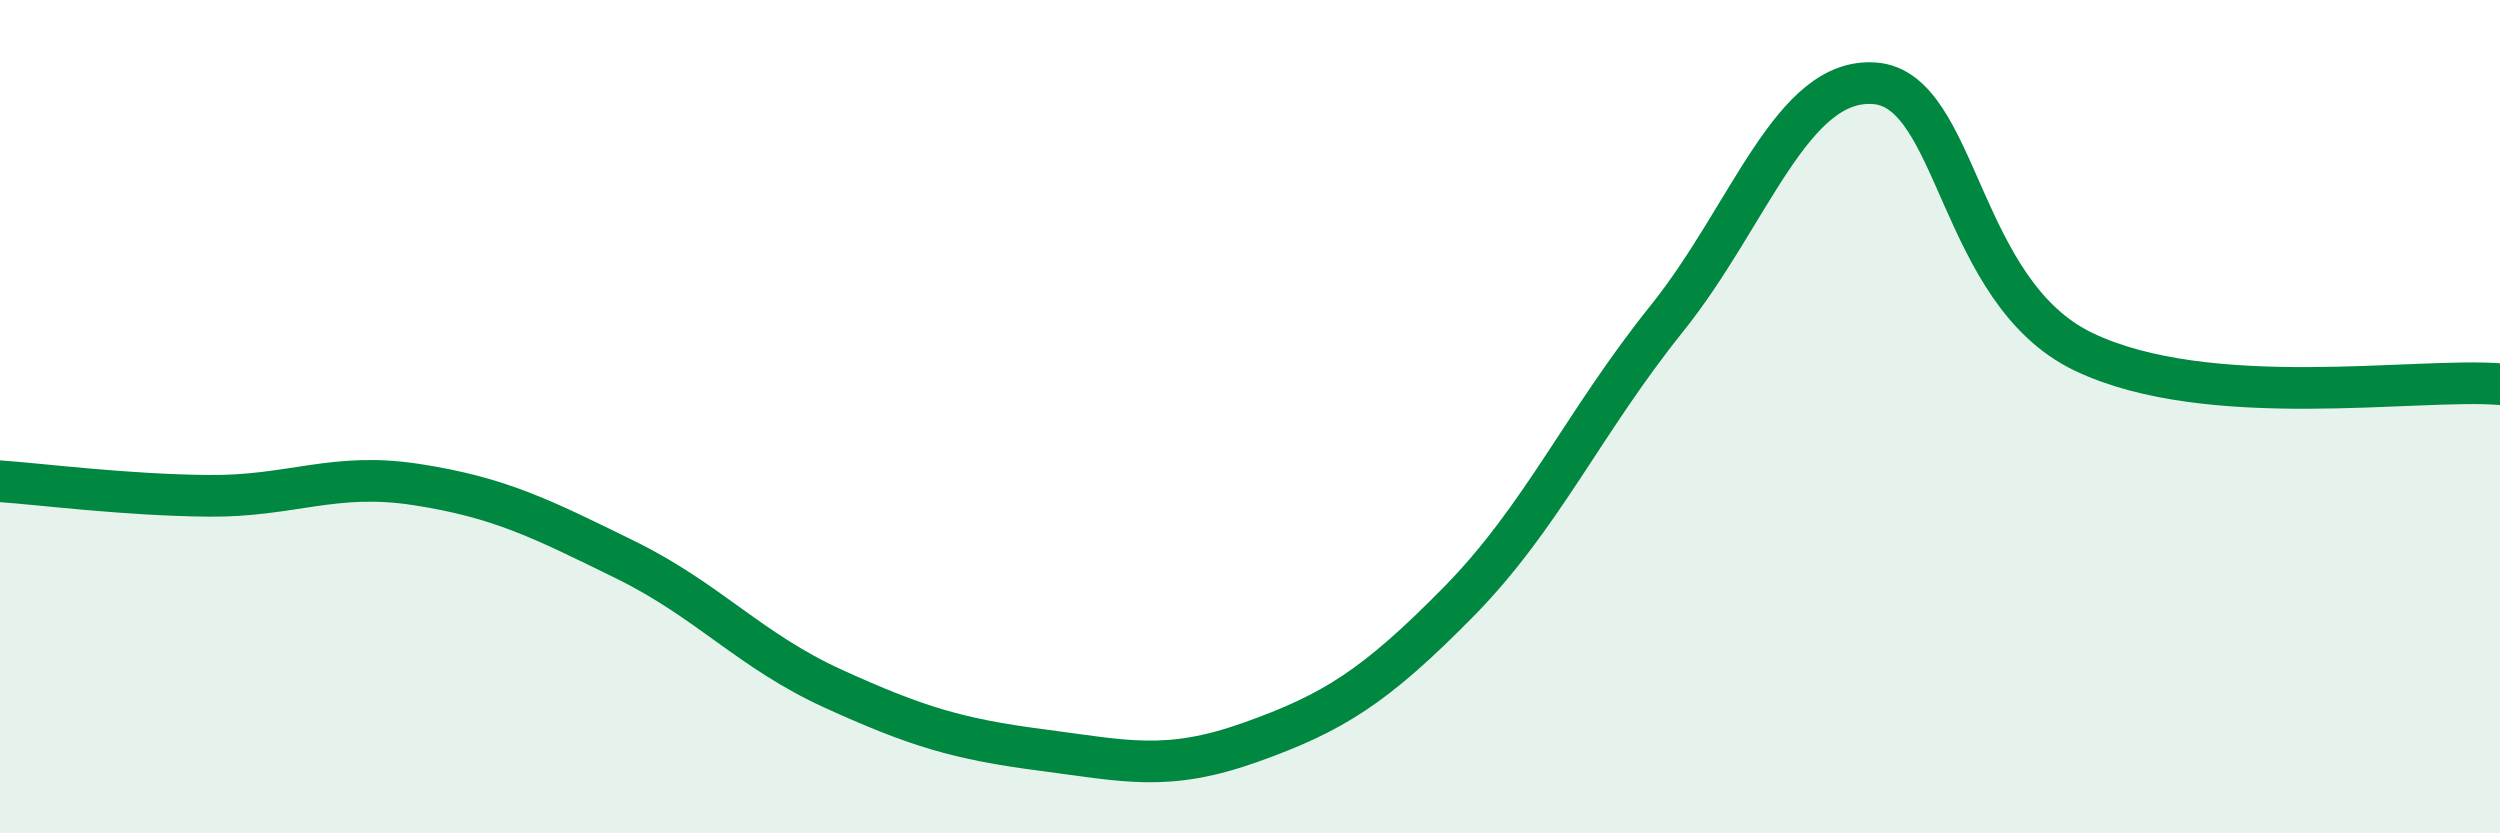
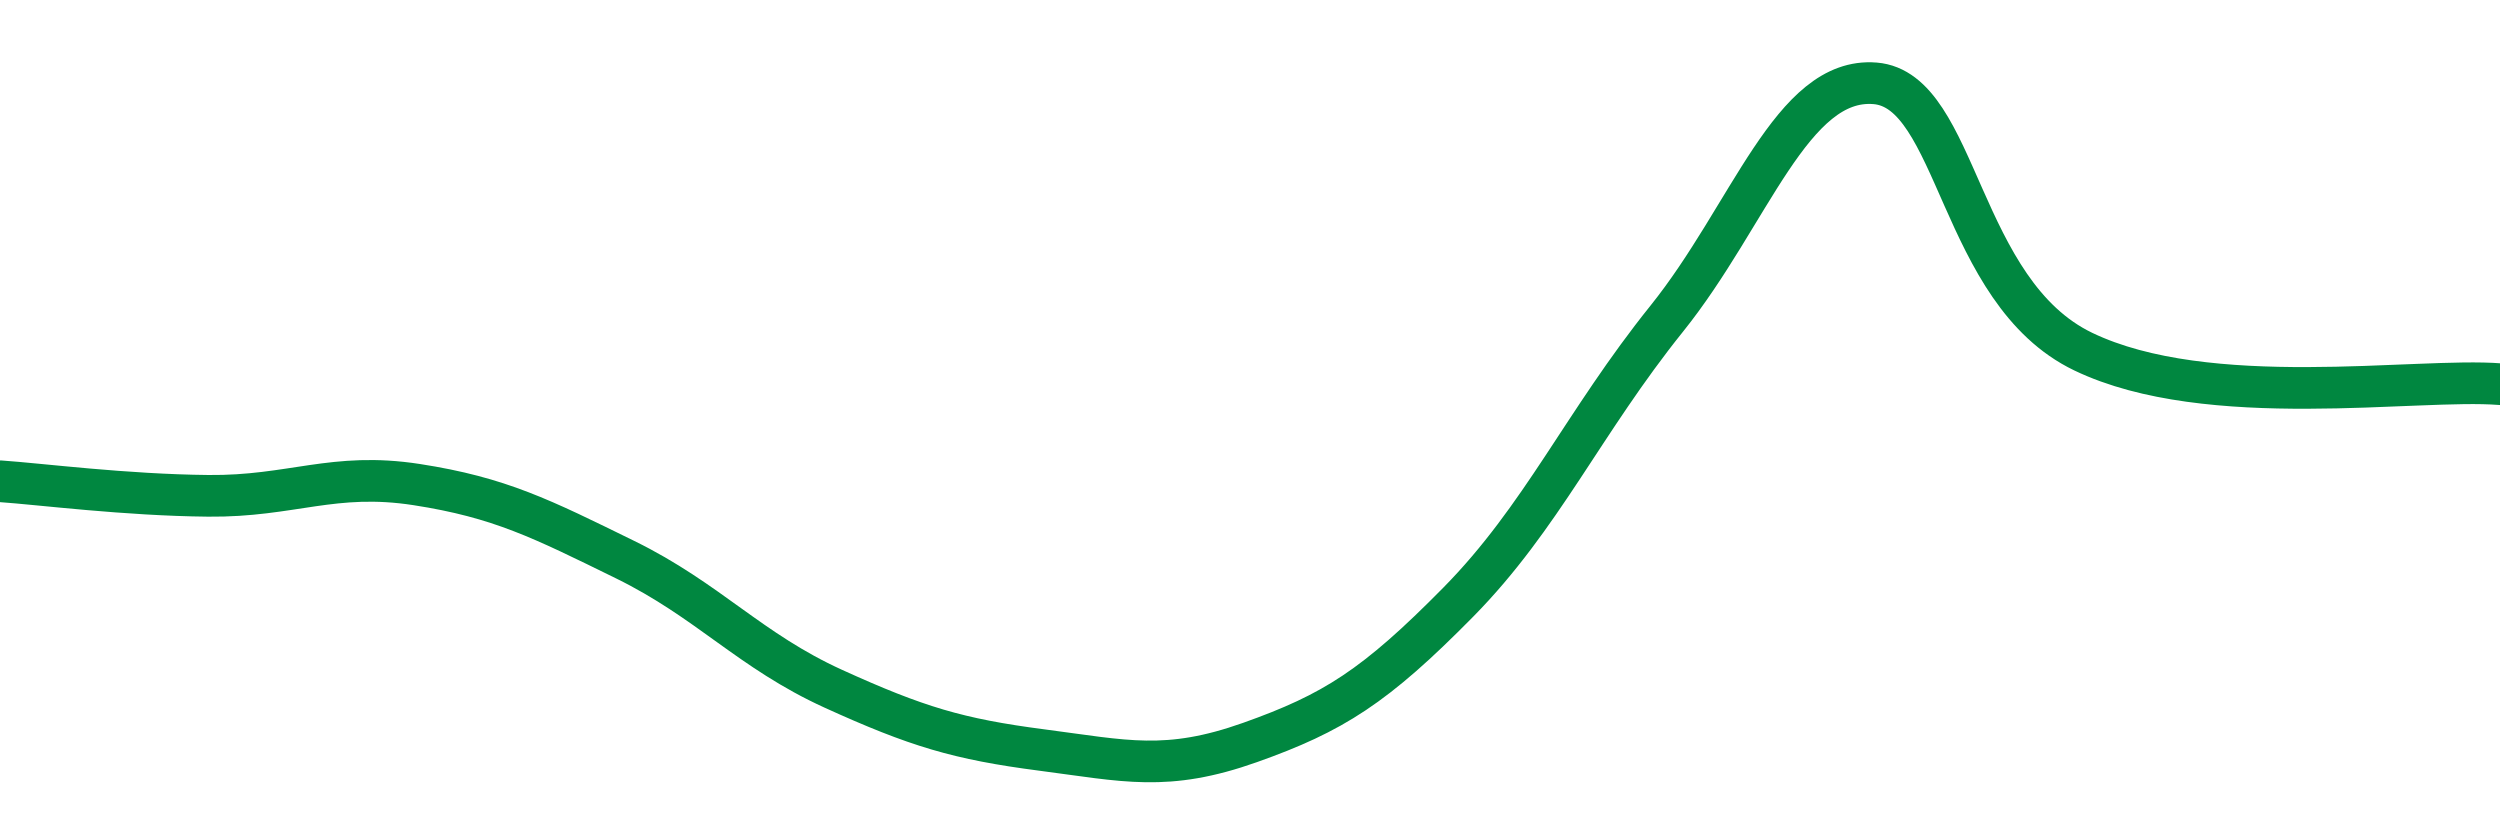
<svg xmlns="http://www.w3.org/2000/svg" width="60" height="20" viewBox="0 0 60 20">
-   <path d="M 0,11.55 C 1,11.62 3,11.88 5,11.9 C 7,11.92 8,11.32 10,11.63 C 12,11.94 13,12.45 15,13.43 C 17,14.41 18,15.62 20,16.53 C 22,17.44 23,17.74 25,18 C 27,18.26 28,18.53 30,17.82 C 32,17.11 33,16.48 35,14.45 C 37,12.42 38,10.14 40,7.65 C 42,5.16 43,1.84 45,2 C 47,2.16 47,7 50,8.44 C 53,9.88 58,9.06 60,9.22L60 20L0 20Z" fill="#008740" opacity="0.1" stroke-linecap="round" stroke-linejoin="round" />
  <path d="M 0,11.55 C 1,11.62 3,11.88 5,11.9 C 7,11.92 8,11.32 10,11.63 C 12,11.94 13,12.45 15,13.43 C 17,14.41 18,15.62 20,16.53 C 22,17.44 23,17.74 25,18 C 27,18.26 28,18.53 30,17.82 C 32,17.11 33,16.48 35,14.45 C 37,12.42 38,10.14 40,7.65 C 42,5.16 43,1.84 45,2 C 47,2.16 47,7 50,8.44 C 53,9.88 58,9.06 60,9.22" stroke="#008740" stroke-width="1" fill="none" stroke-linecap="round" stroke-linejoin="round" />
</svg>